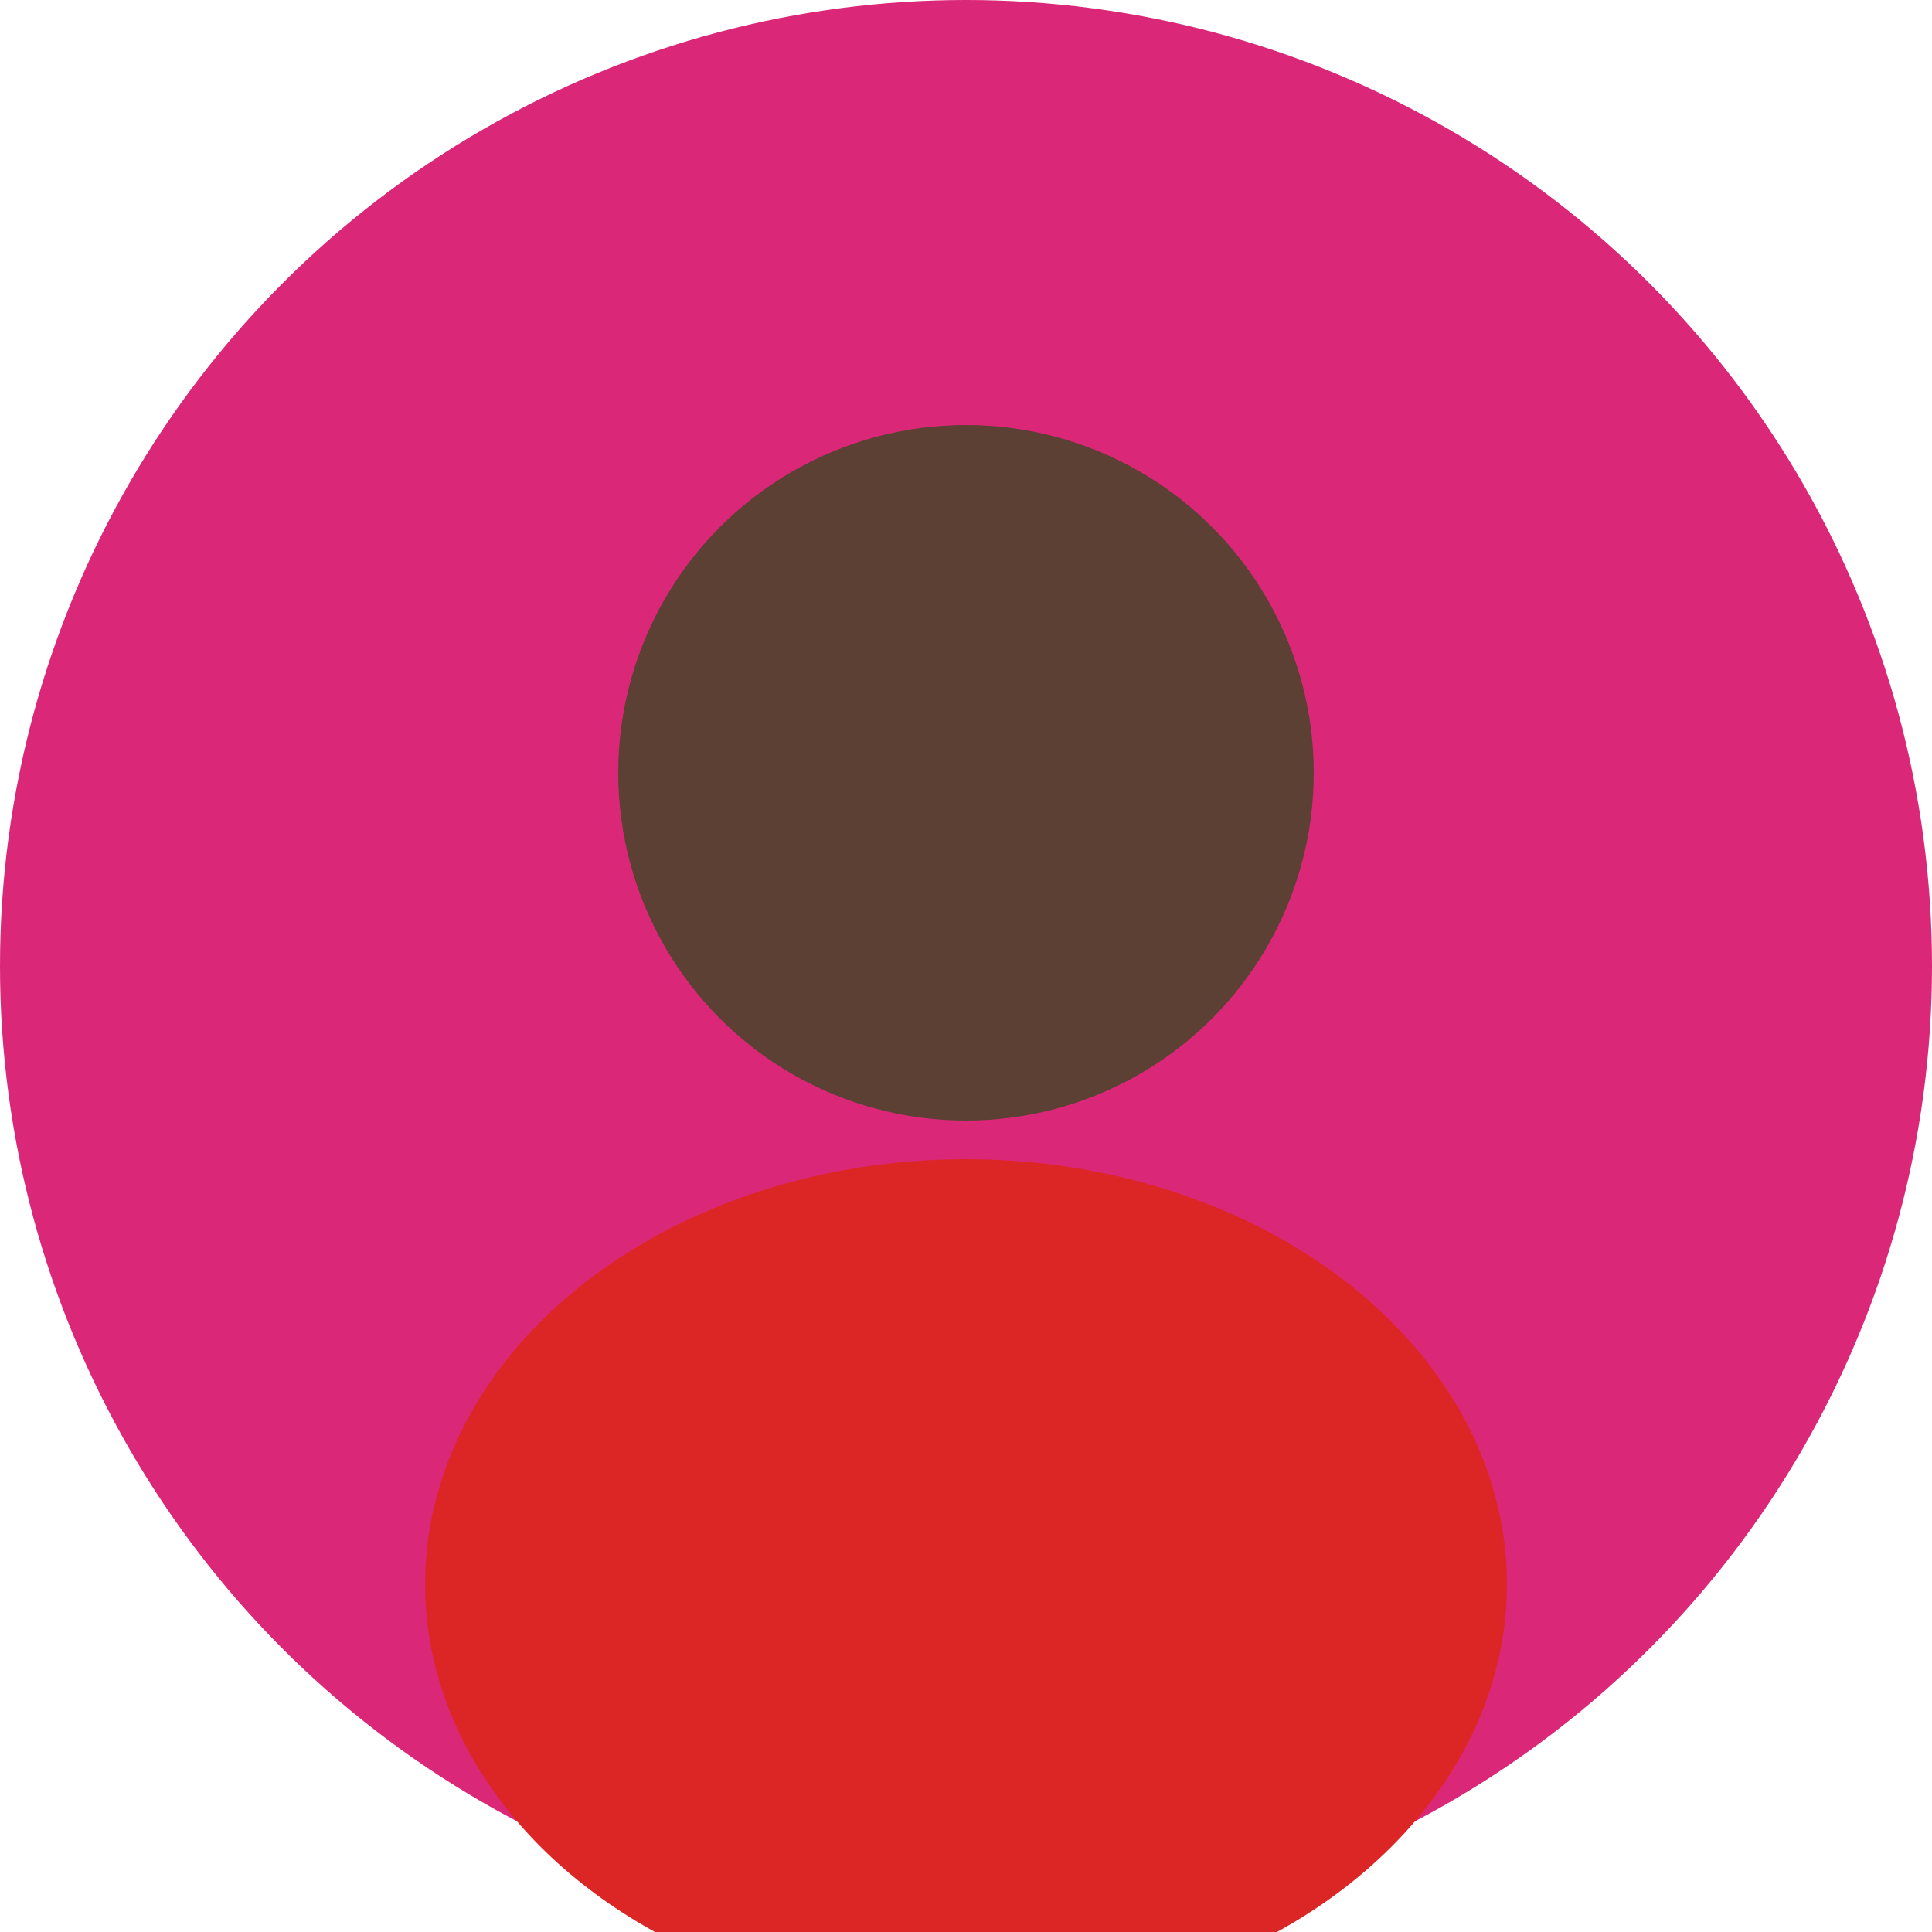
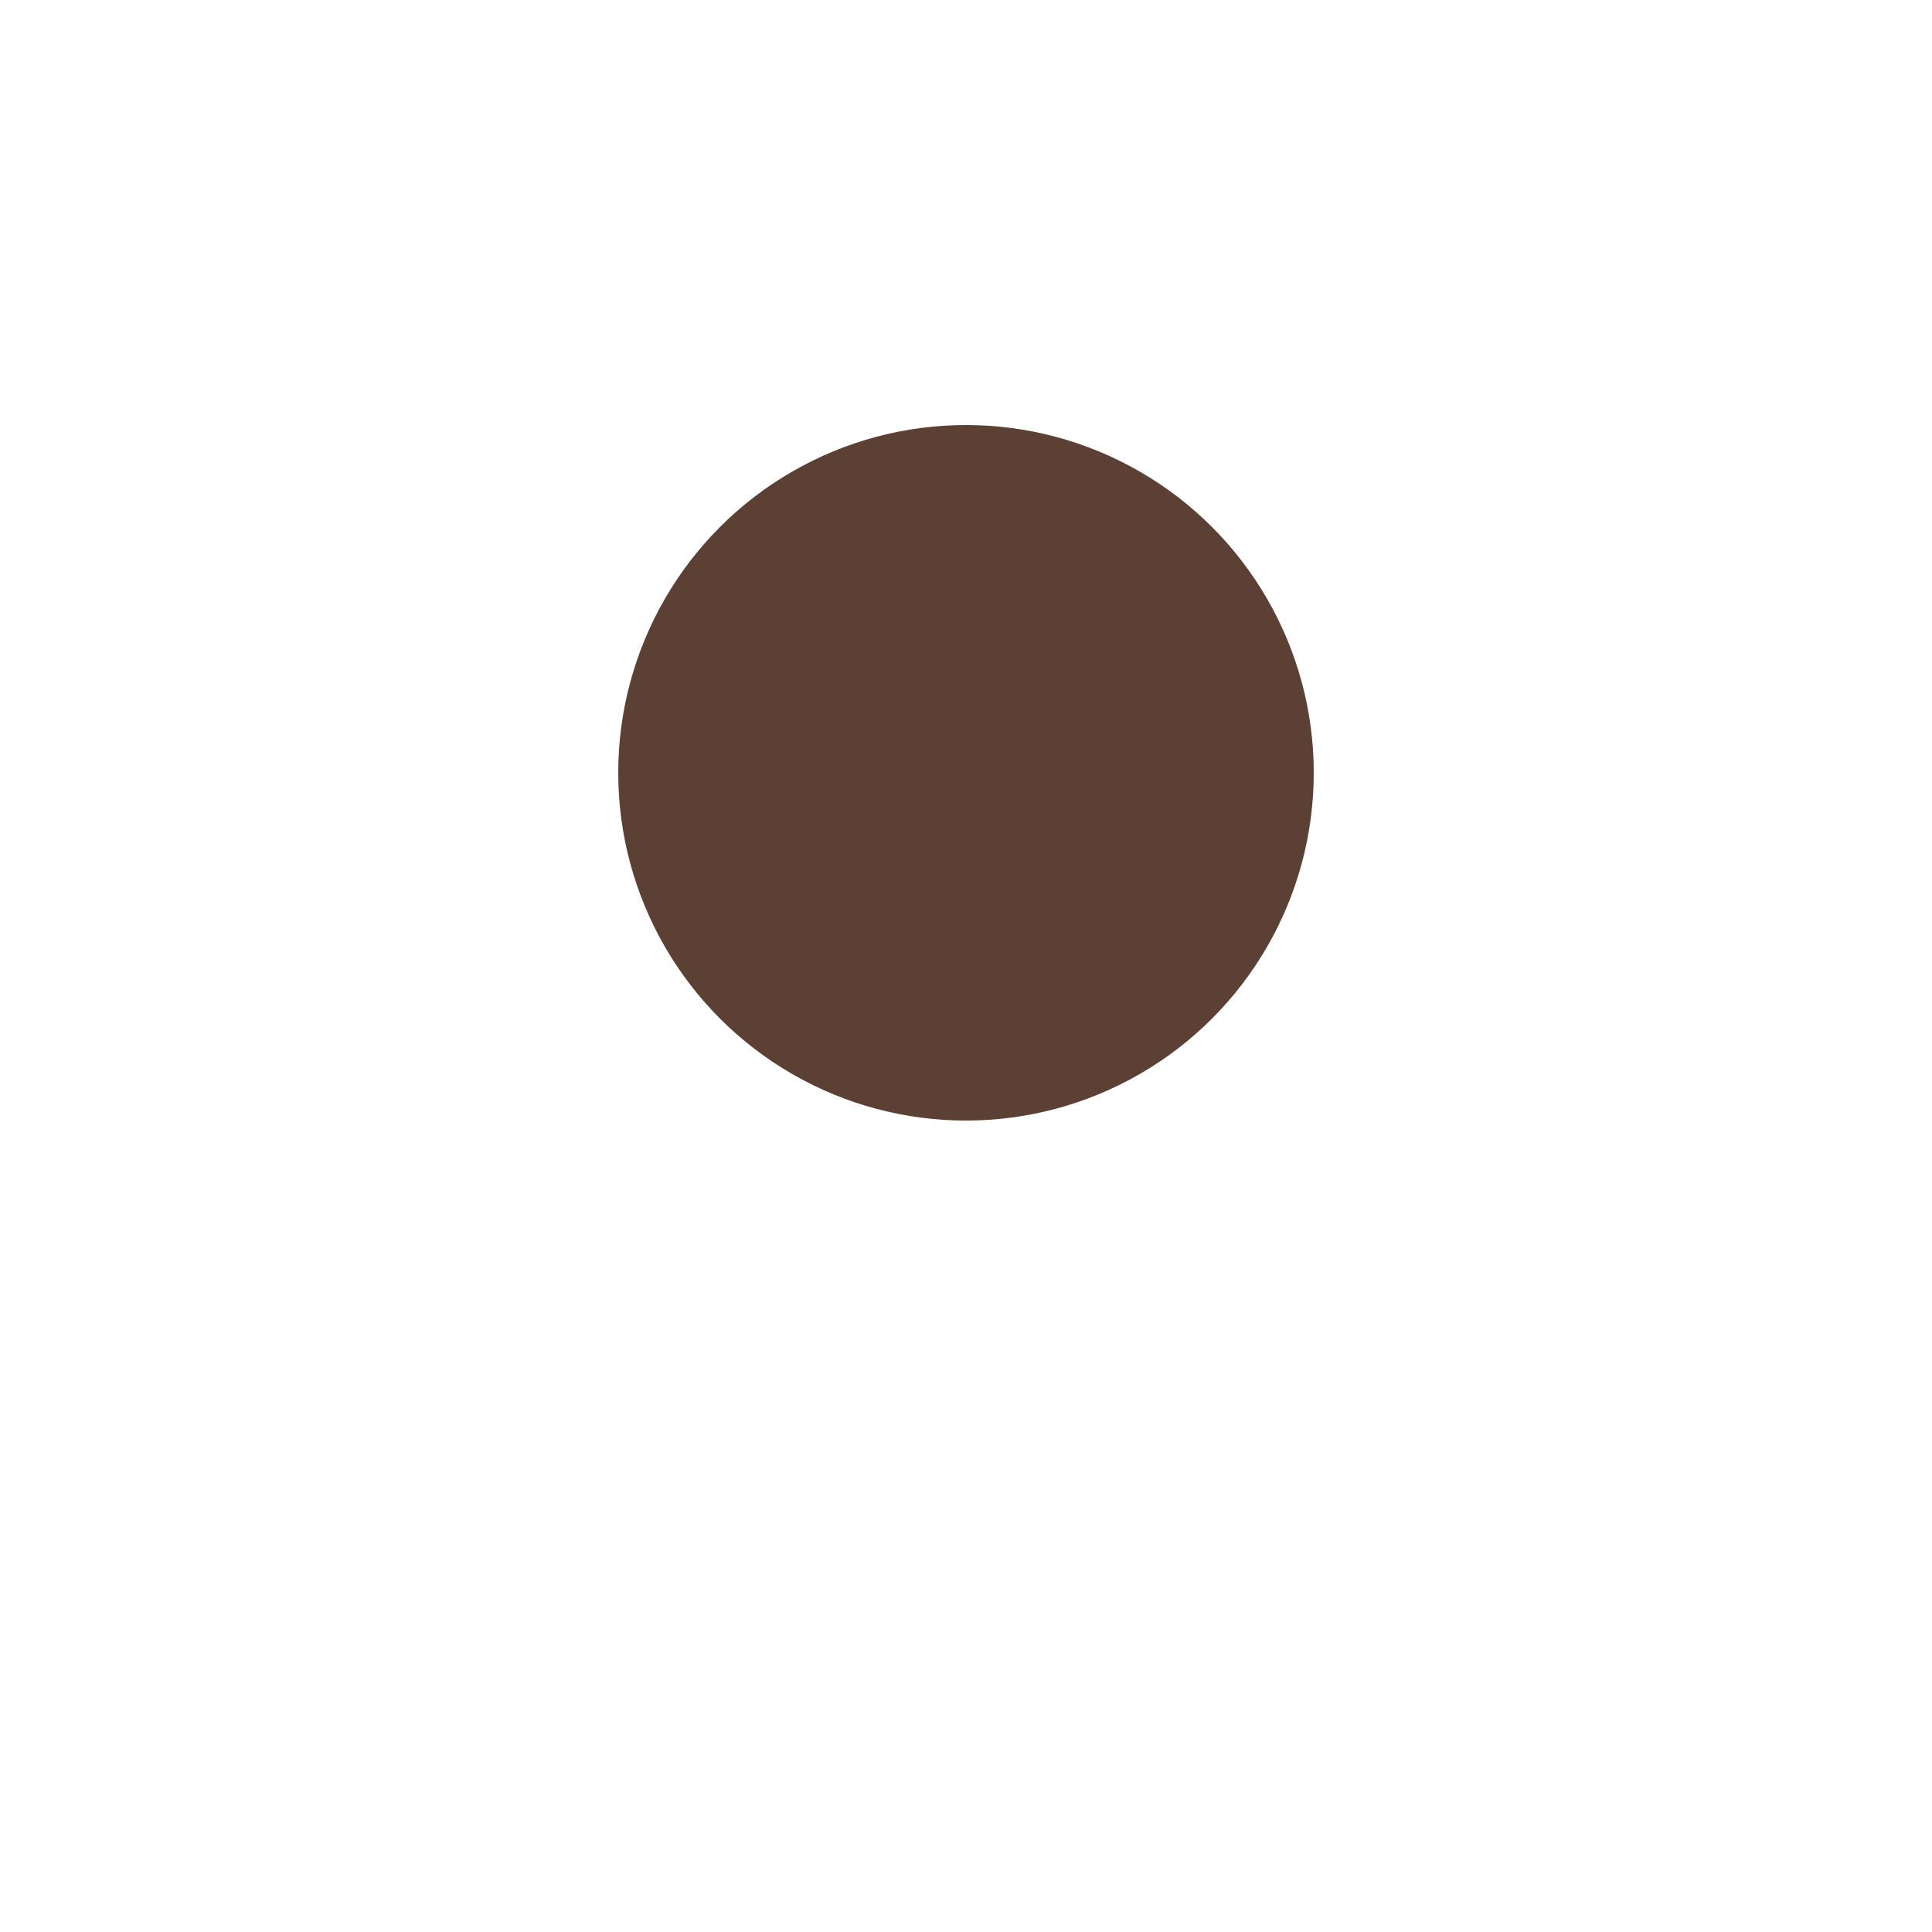
<svg xmlns="http://www.w3.org/2000/svg" width="100" height="100" viewBox="0 0 100 100">
-   <circle cx="50" cy="50" r="50" fill="#db2777" />
  <circle cx="50" cy="40" r="18" fill="#5c4033" />
-   <ellipse cx="50" cy="82" rx="28" ry="22" fill="#dc2626" />
</svg>